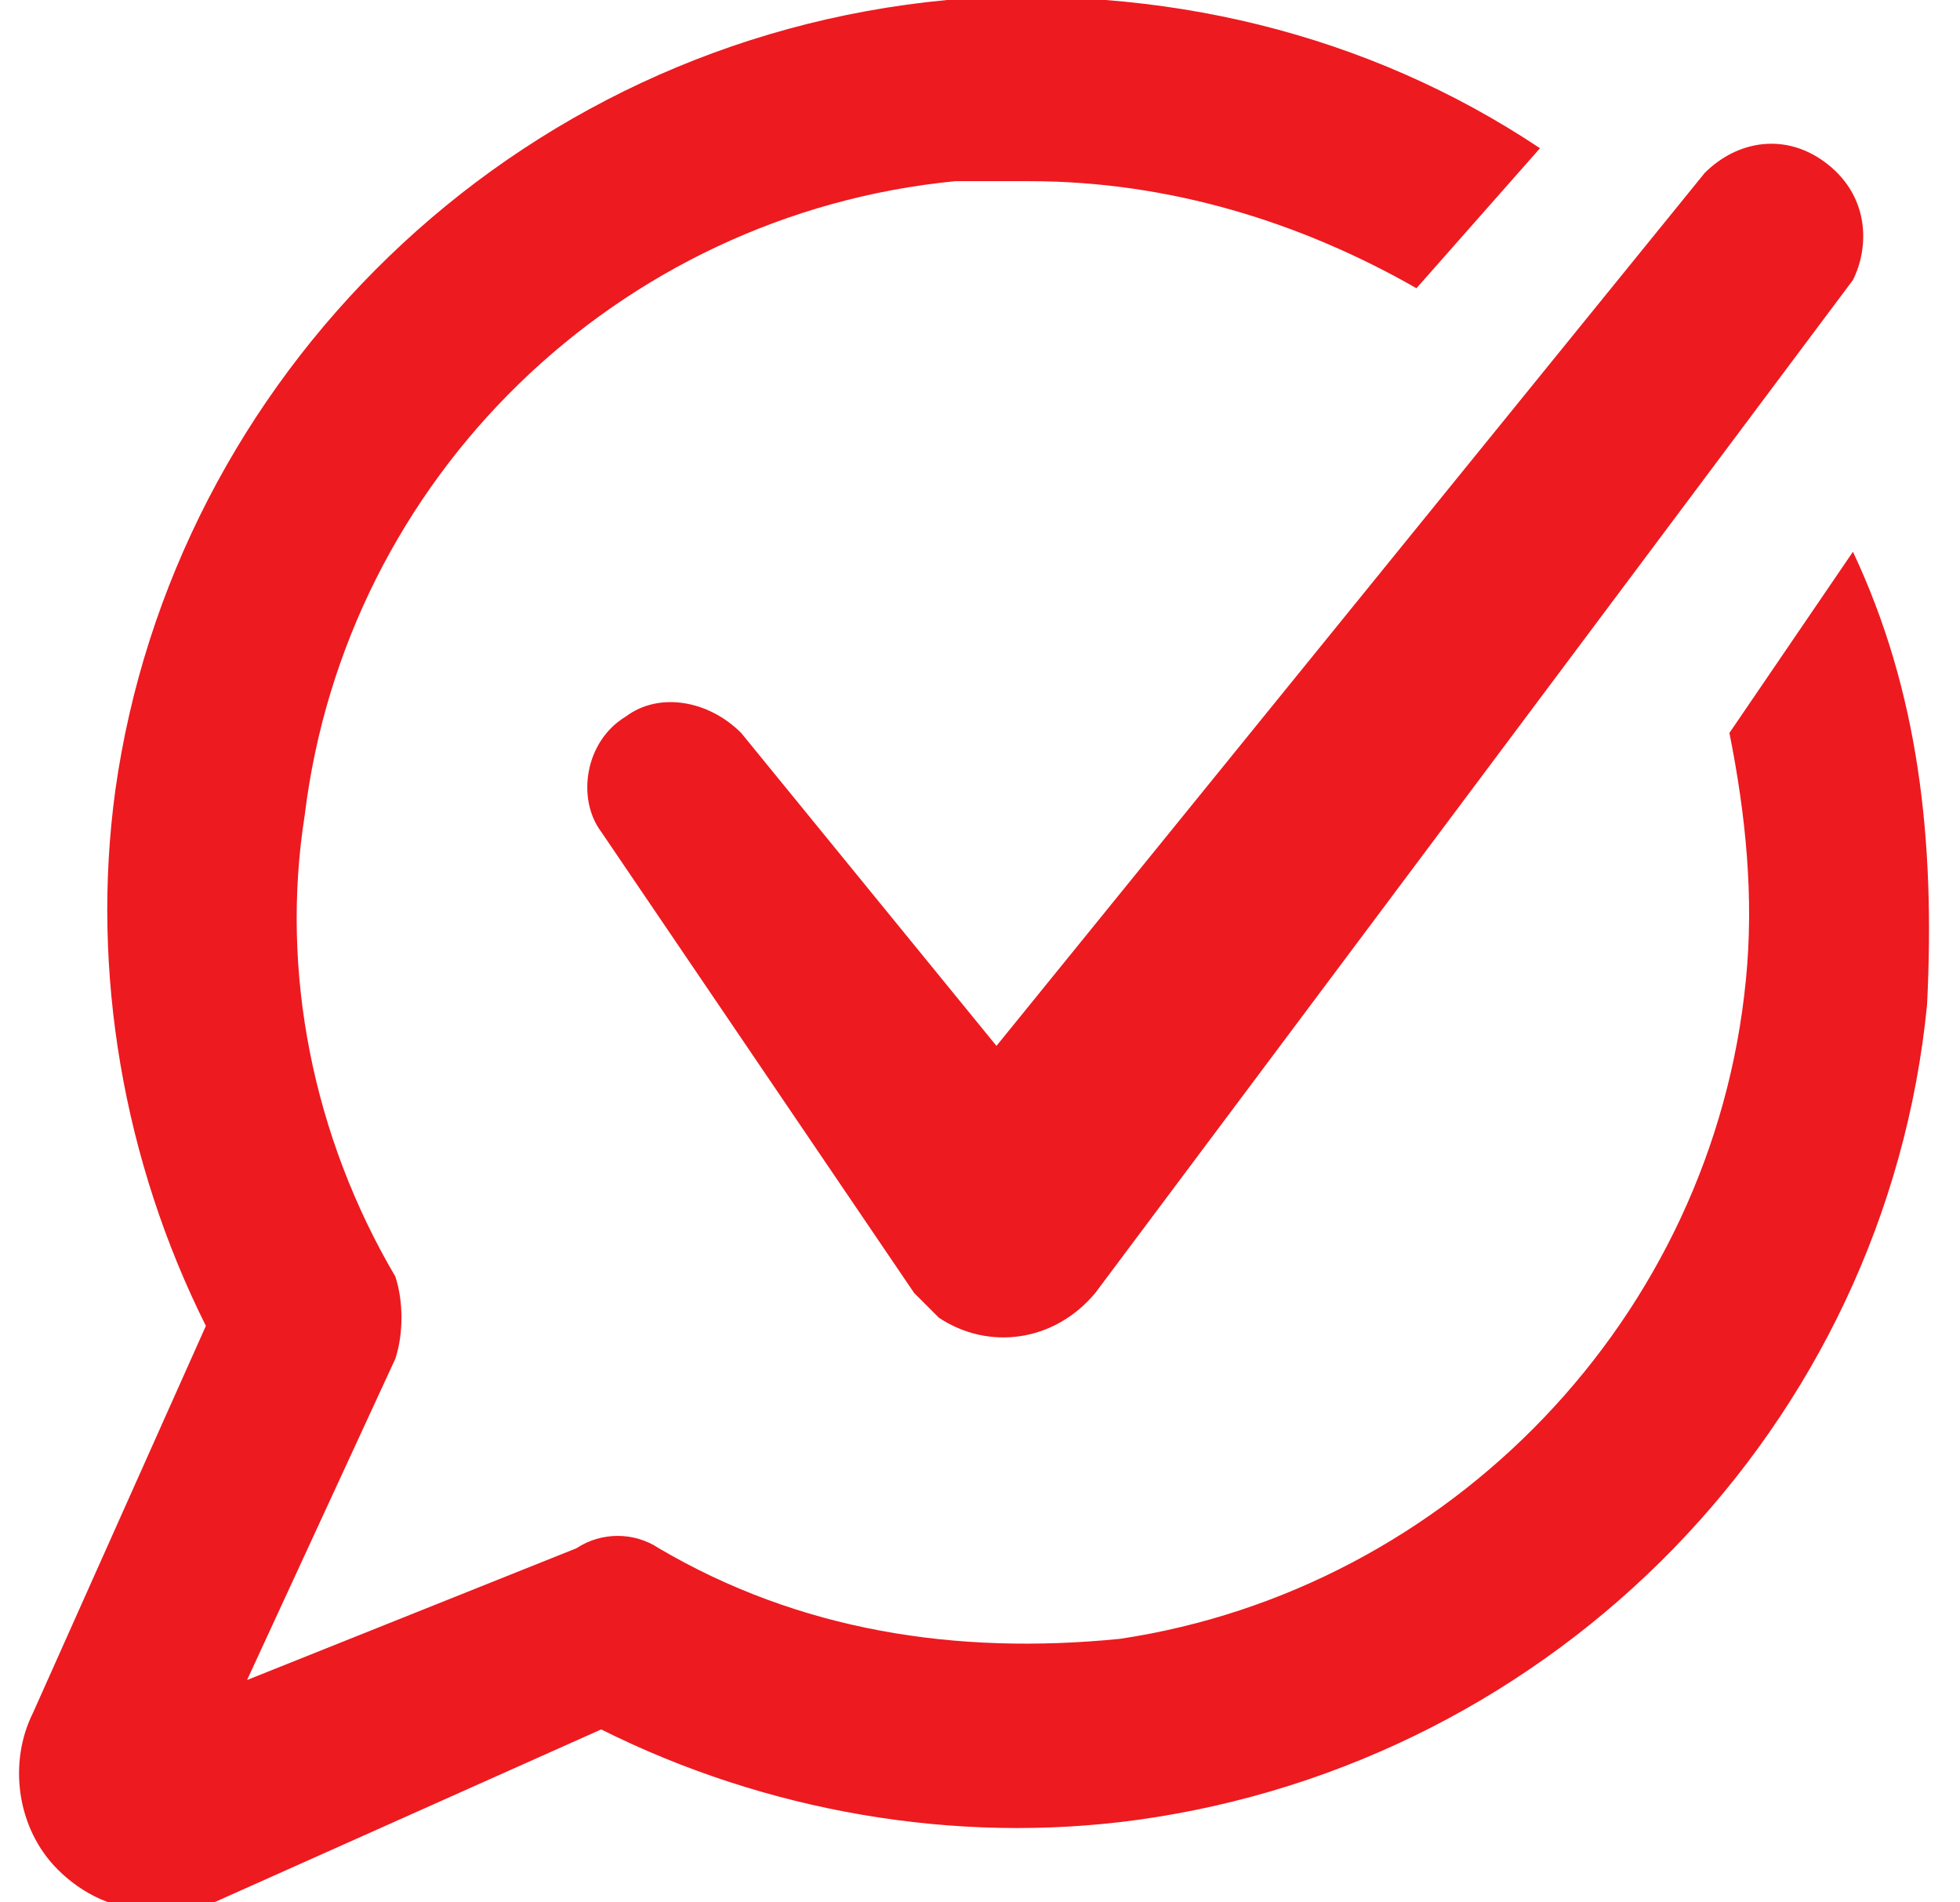
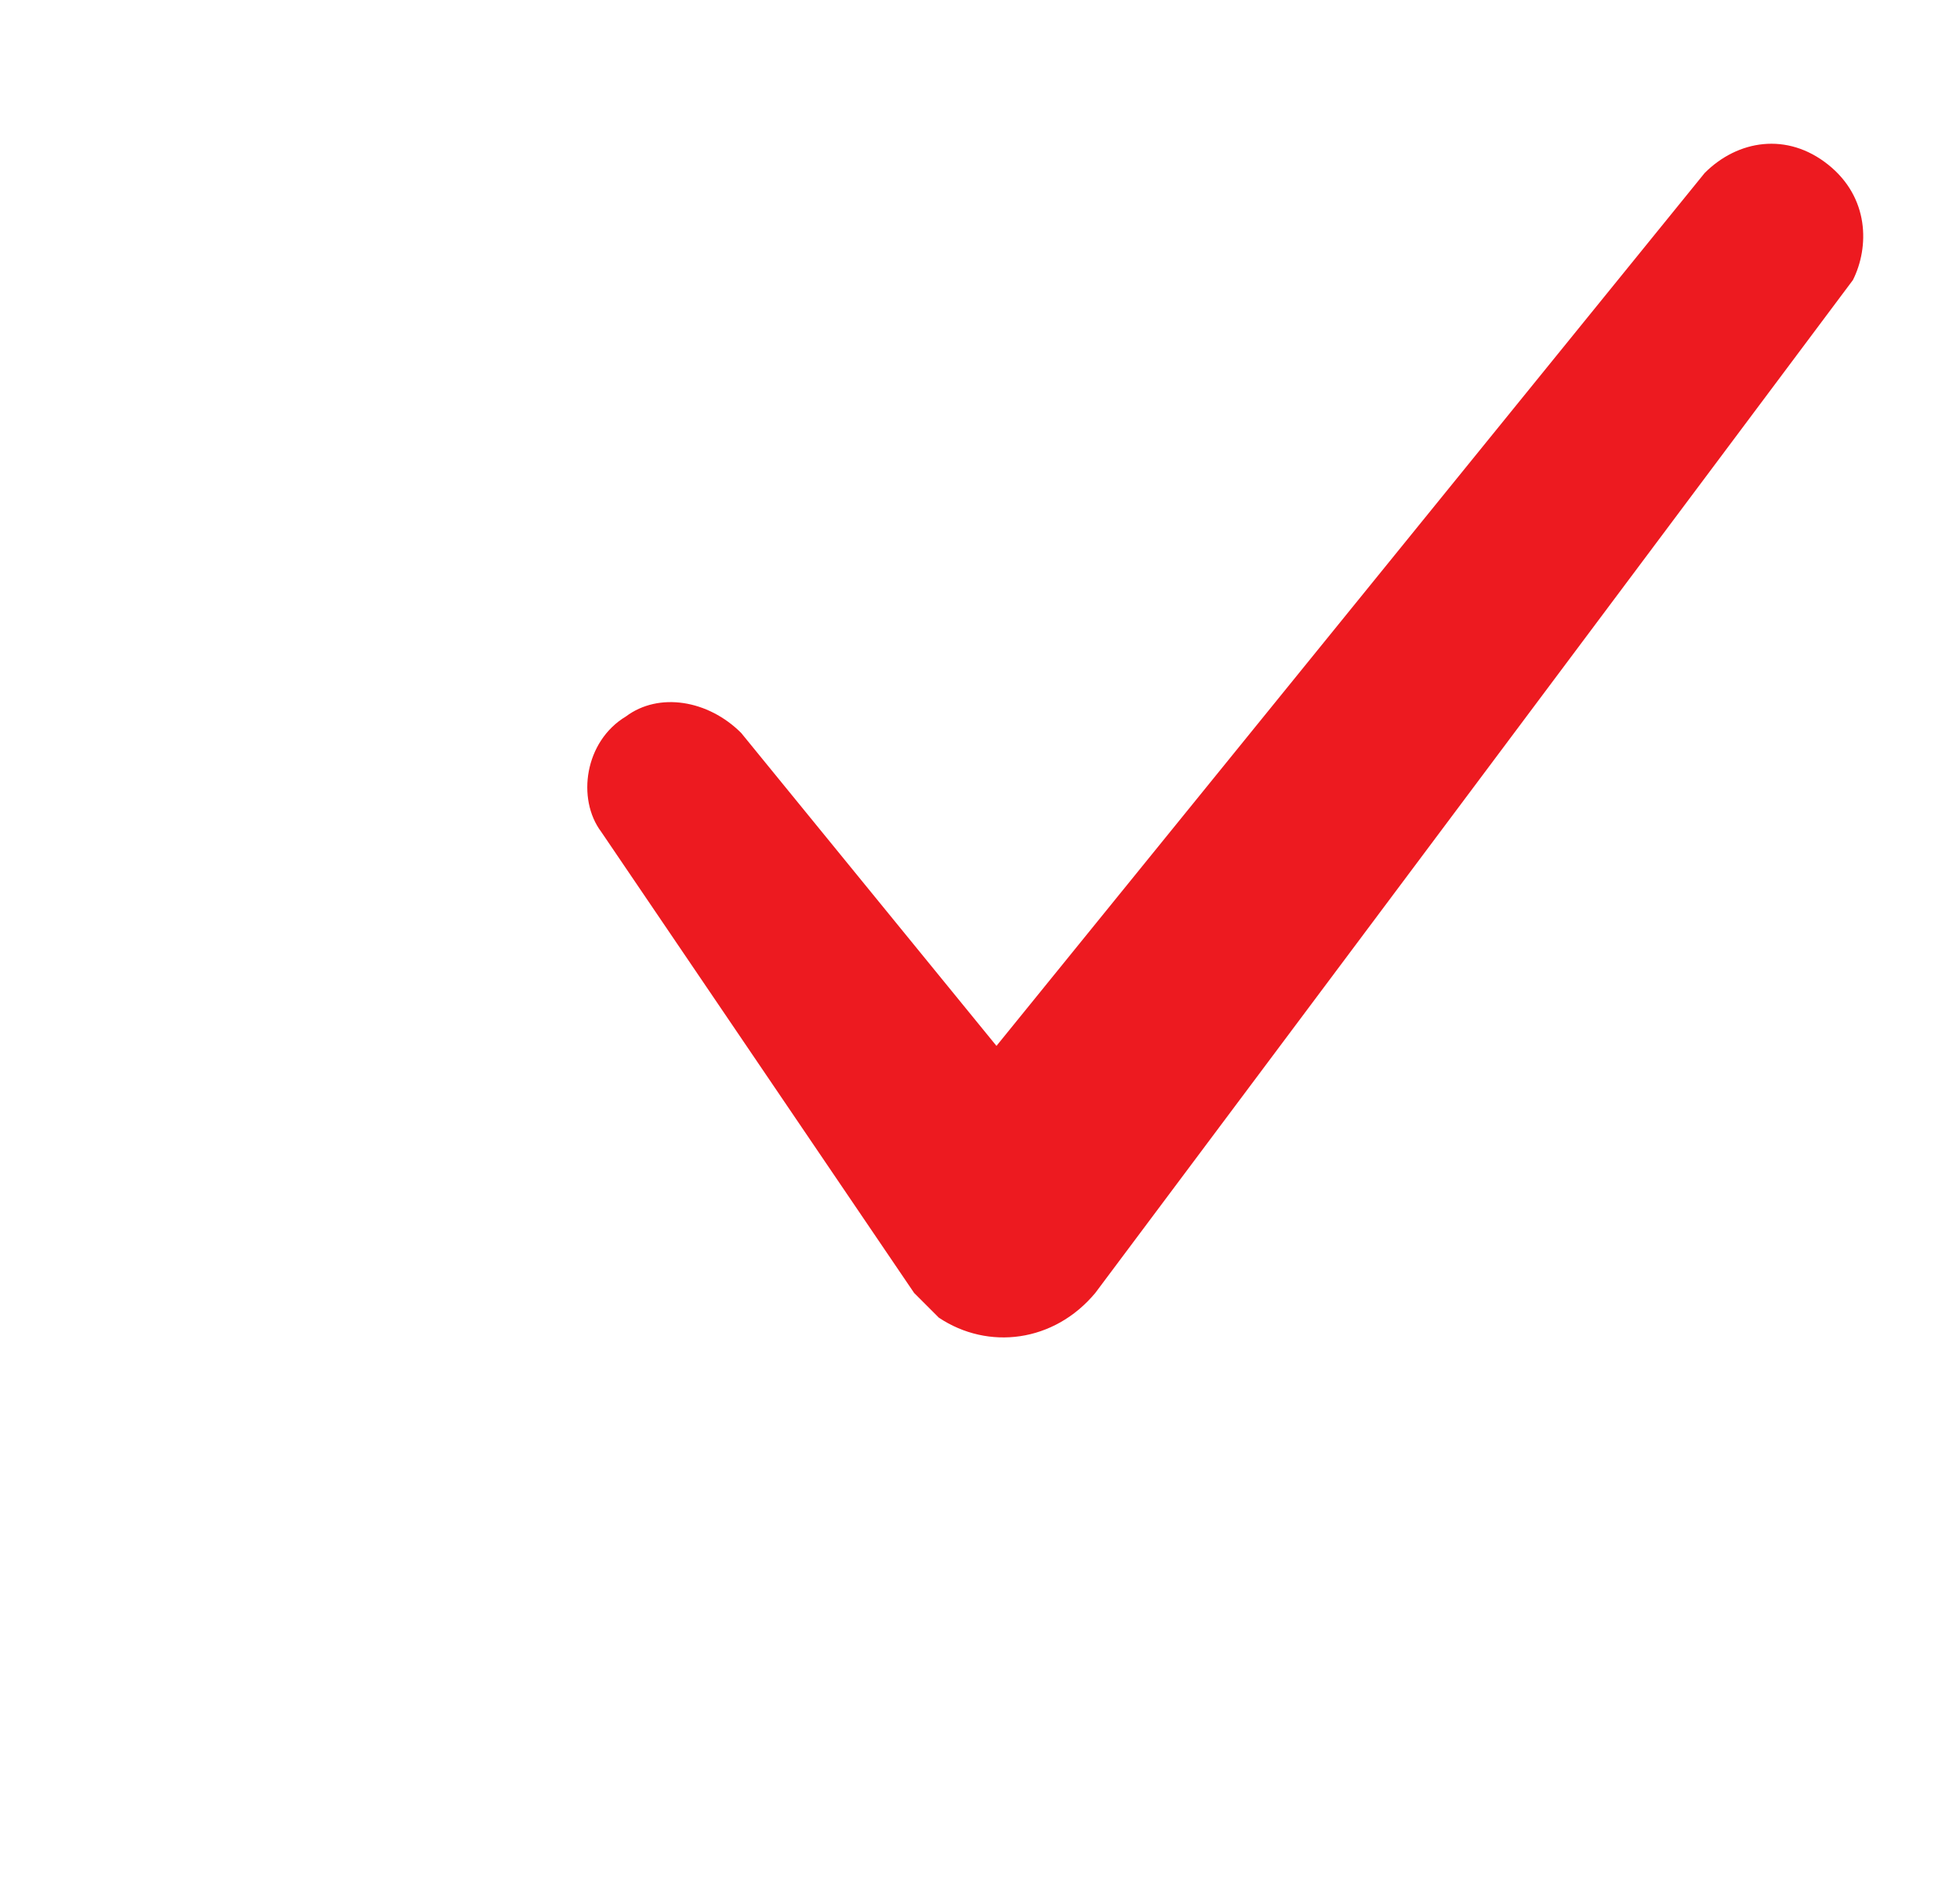
<svg xmlns="http://www.w3.org/2000/svg" version="1.1" id="Calque_1" x="0px" y="0px" viewBox="0 0 23.8 23.1" style="enable-background:new 0 0 23.8 23.1;" xml:space="preserve">
  <style type="text/css">
	.st0{fill:#ED1A20;}
</style>
-   <path class="st0" d="M22.5,6.7L21,8.9c0.2,1,0.3,2,0.2,3c-0.4,4.1-3.6,7.4-7.6,8c-2,0.2-3.9-0.1-5.6-1.1c-0.3-0.2-0.7-0.2-1,0  L3,20.4l1.8-3.9c0.1-0.3,0.1-0.7,0-1c-1-1.7-1.4-3.7-1.1-5.6c0.5-4.1,3.8-7.3,7.9-7.7c0.3,0,0.6,0,0.9,0c1.7,0,3.3,0.5,4.7,1.3  l1.5-1.7c-2.1-1.4-4.6-2-7.2-1.8C6.2,0.5,2.1,4.6,1.4,9.6c-0.3,2.2,0.1,4.5,1.1,6.5l-2.1,4.7c-0.3,0.6-0.2,1.4,0.3,1.9  c0.3,0.3,0.7,0.5,1.2,0.5c0.2,0,0.5,0,0.7-0.1l4.7-2.1c2,1,4.3,1.4,6.5,1.1c5.1-0.7,9.1-4.8,9.6-9.9C23.5,10.2,23.3,8.4,22.5,6.7  L22.5,6.7z" />
-   <path class="st0" d="M9,8.9C8.6,8.5,8,8.4,7.6,8.7C7.1,9,7,9.7,7.3,10.1l3.8,5.6c0.1,0.1,0.2,0.2,0.3,0.3c0.6,0.4,1.4,0.3,1.9-0.3  l0,0l9.2-12.3C22.7,3,22.7,2.4,22.2,2c-0.5-0.4-1.1-0.3-1.5,0.1l-8.6,10.6L9,8.9z" />
+   <path class="st0" d="M9,8.9C8.6,8.5,8,8.4,7.6,8.7C7.1,9,7,9.7,7.3,10.1l3.8,5.6c0.1,0.1,0.2,0.2,0.3,0.3c0.6,0.4,1.4,0.3,1.9-0.3  l9.2-12.3C22.7,3,22.7,2.4,22.2,2c-0.5-0.4-1.1-0.3-1.5,0.1l-8.6,10.6L9,8.9z" />
</svg>